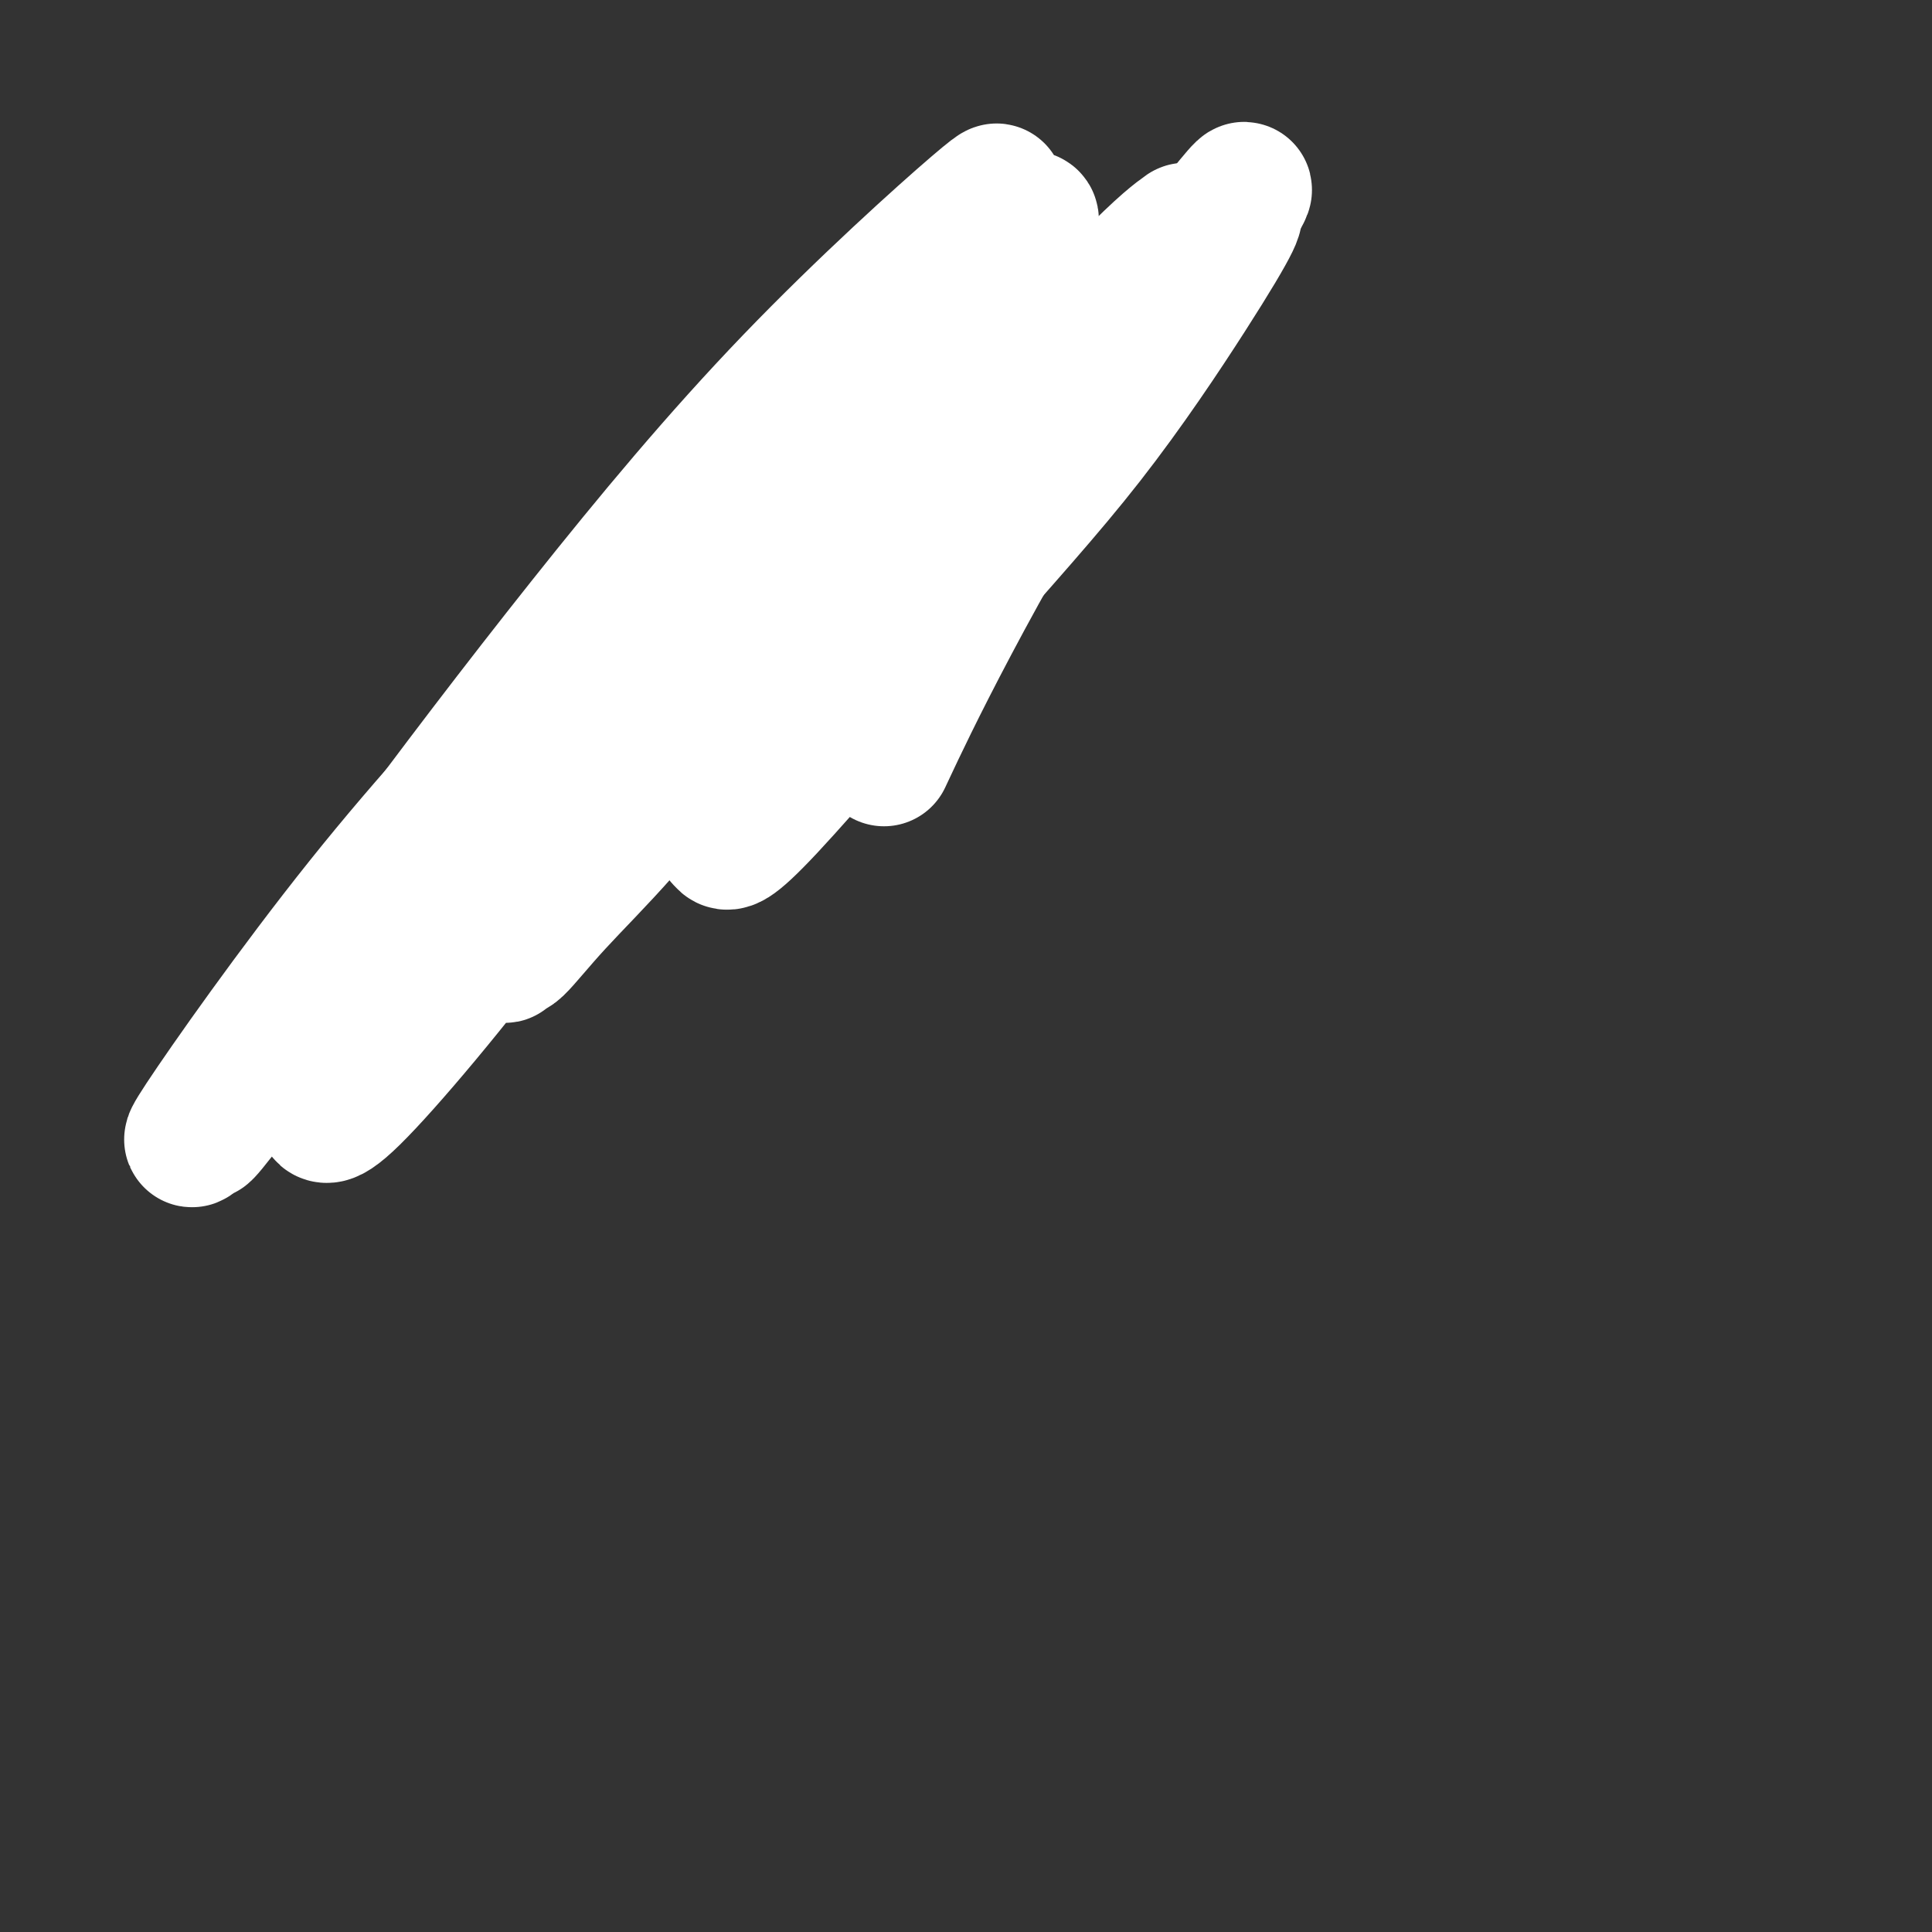
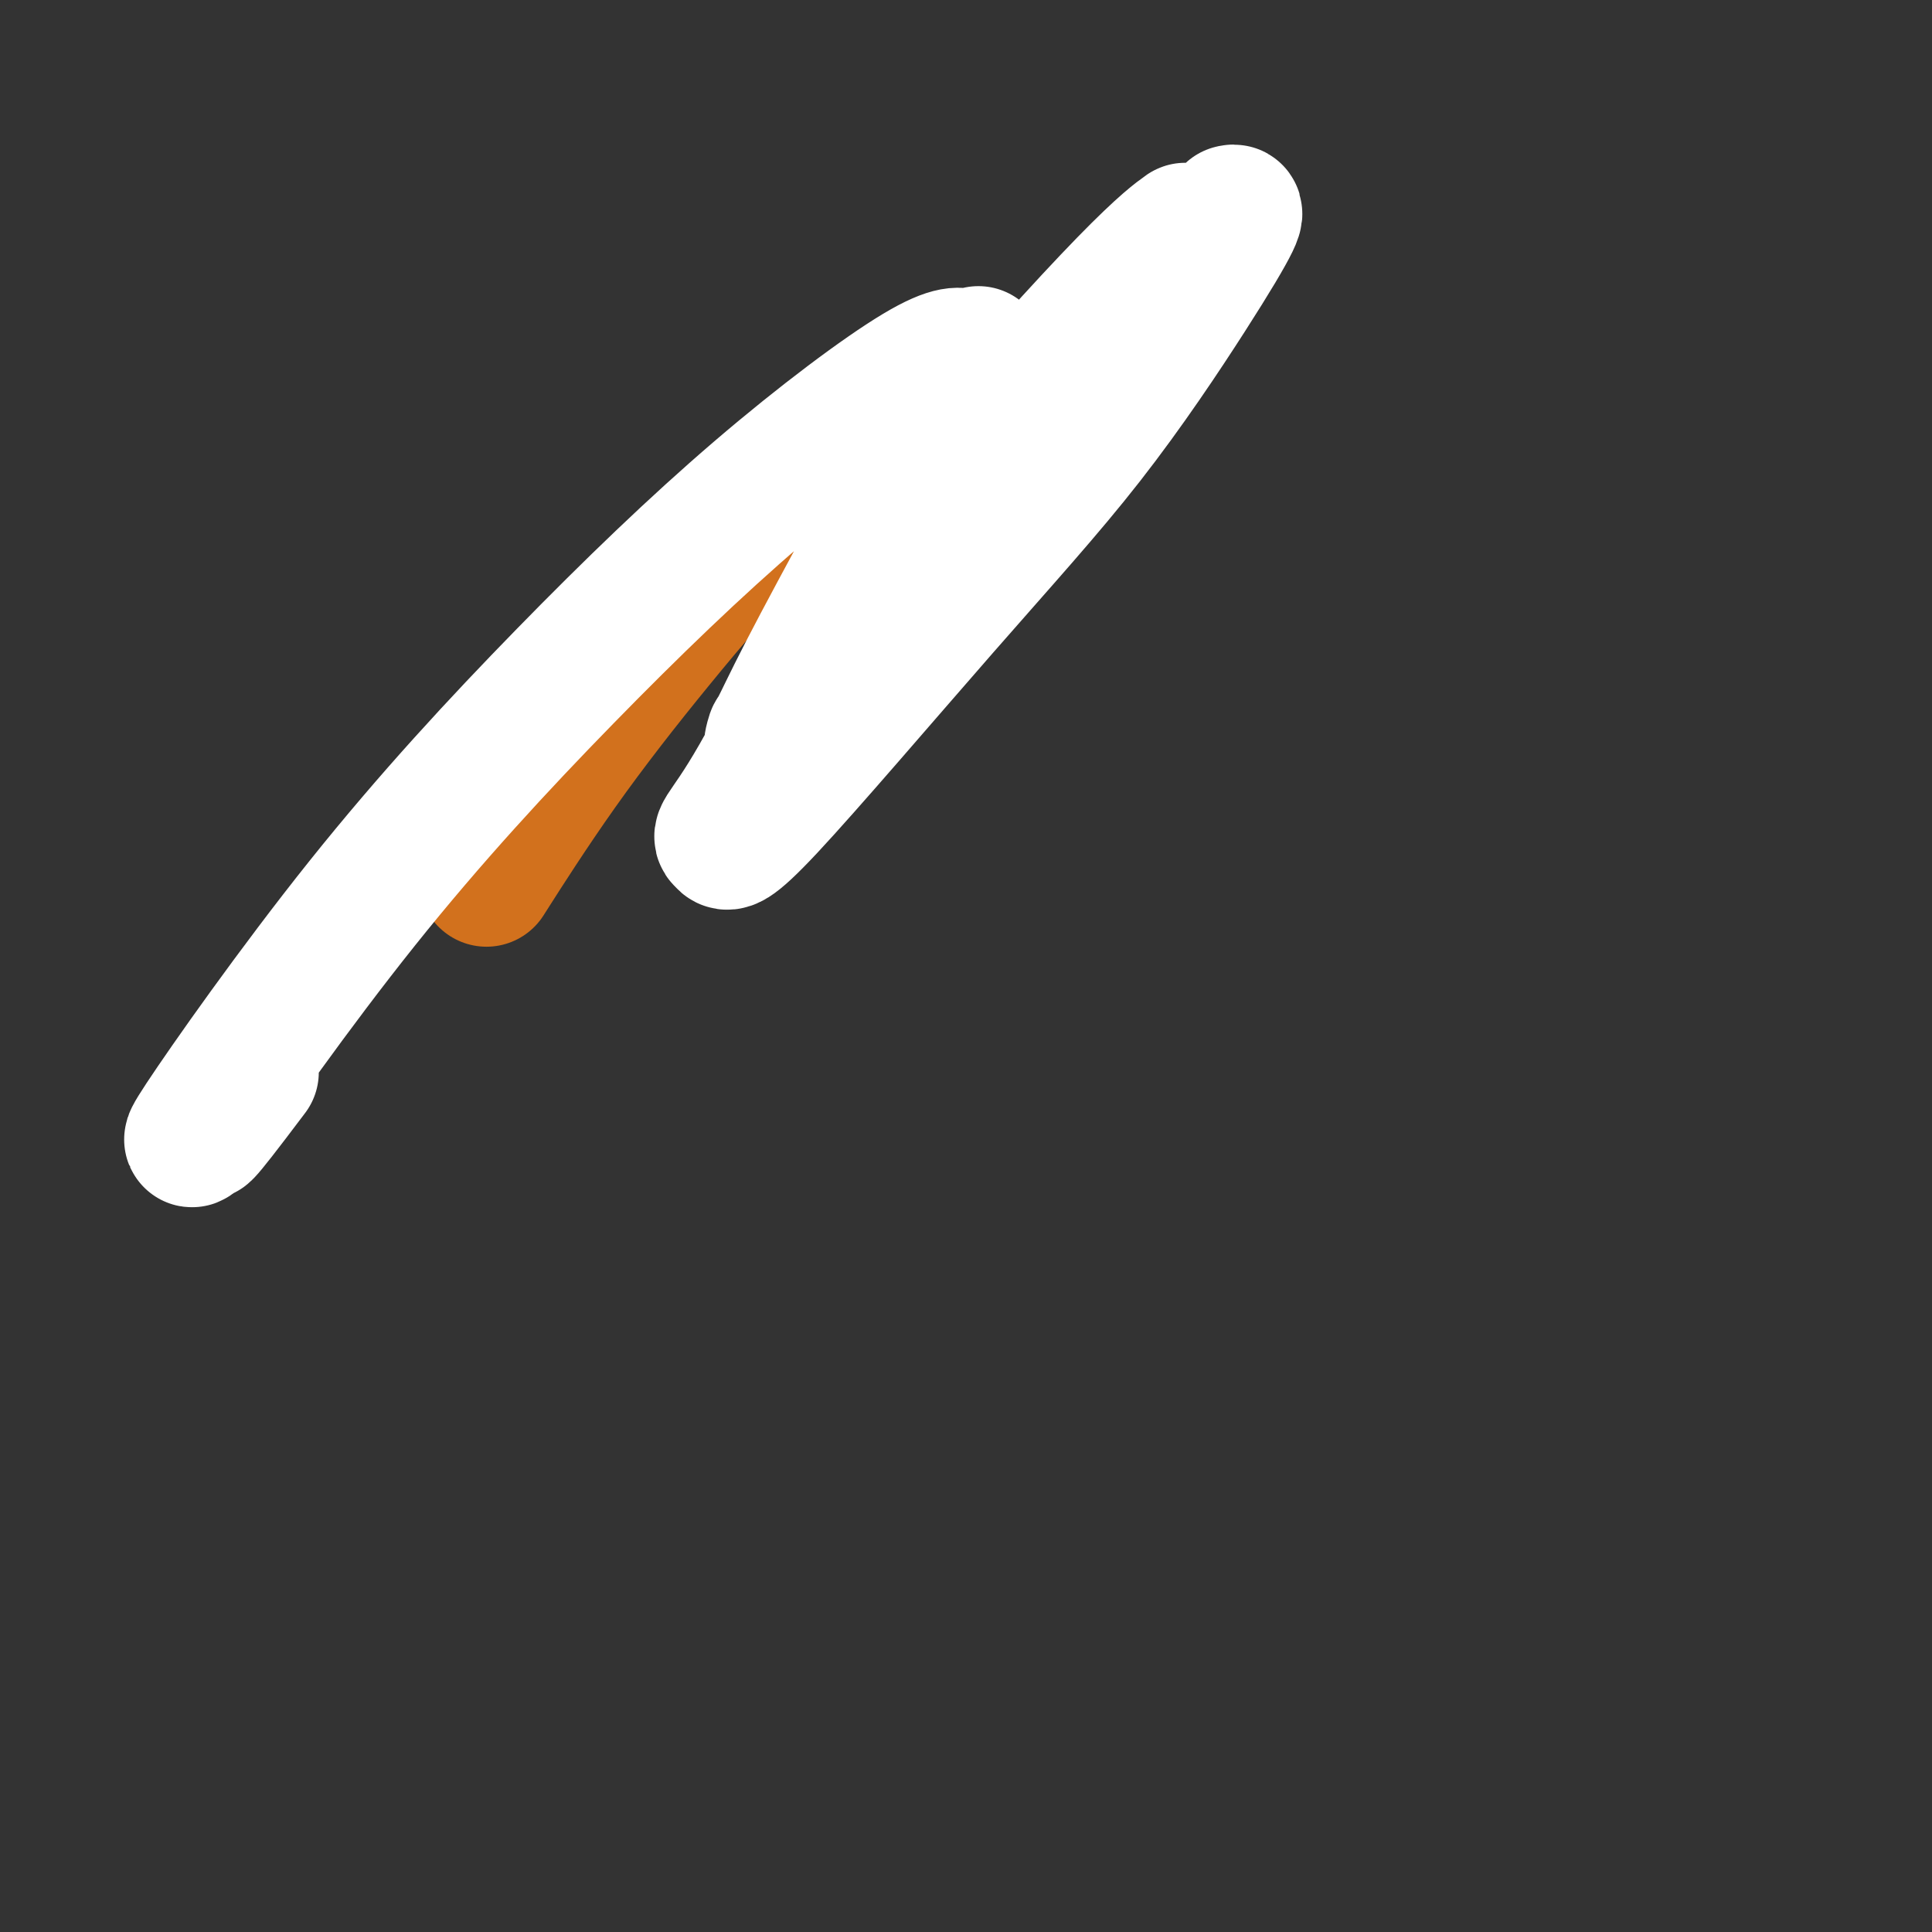
<svg xmlns="http://www.w3.org/2000/svg" viewBox="0 0 400 400" version="1.1">
  <rect x="0" y="0" width="400" height="400" fill="#333333" stroke="none" />
  <g fill="none" stroke="#D2711D" stroke-width="28" stroke-linecap="round" stroke-linejoin="round">
    <path d="M196,98c-5.044,1.260 -10.087,2.520 -15,4c-4.913,1.480 -9.695,3.181 -14,5c-4.305,1.819 -8.133,3.756 -11,5c-2.867,1.244 -4.772,1.797 -6,2c-1.228,0.203 -1.779,0.058 -2,0c-0.221,-0.058 -0.110,-0.029 0,0" />
-     <path d="M216,63c-8.321,5.453 -16.641,10.906 -21,14c-4.359,3.094 -4.756,3.829 -10,8c-5.244,4.171 -15.335,11.777 -23,18c-7.665,6.223 -12.904,11.064 -15,13c-2.096,1.936 -1.048,0.968 0,0" />
-     <path d="M187,80c-6.696,6.173 -13.393,12.345 -20,19c-6.607,6.655 -13.125,13.792 -20,23c-6.875,9.208 -14.107,20.488 -17,25c-2.893,4.512 -1.446,2.256 0,0" />
    <path d="M180,88c-7.301,6.242 -14.603,12.485 -22,20c-7.397,7.515 -14.890,16.303 -22,25c-7.110,8.697 -13.837,17.303 -20,26c-6.163,8.697 -11.761,17.485 -14,21c-2.239,3.515 -1.120,1.758 0,0" />
  </g>
  <g fill="none" stroke="#FFFFFF" stroke-width="28" stroke-linecap="round" stroke-linejoin="round">
-     <path d="M168,129c-7.200,7.303 -14.400,14.605 -21,22c-6.600,7.395 -12.599,14.882 -18,21c-5.401,6.118 -10.205,10.866 -14,15c-3.795,4.134 -6.583,7.655 -8,9c-1.417,1.345 -1.465,0.513 -2,1c-0.535,0.487 -1.559,2.291 2,-2c3.559,-4.291 11.701,-14.679 21,-27c9.299,-12.321 19.756,-26.577 30,-40c10.244,-13.423 20.275,-26.013 29,-38c8.725,-11.987 16.145,-23.371 20,-31c3.855,-7.629 4.147,-11.504 5,-13c0.853,-1.496 2.269,-0.613 1,0c-1.269,0.613 -5.223,0.956 -15,8c-9.777,7.044 -25.377,20.790 -38,34c-12.623,13.210 -22.267,25.884 -32,40c-9.733,14.116 -19.554,29.675 -28,44c-8.446,14.325 -15.517,27.415 -21,37c-5.483,9.585 -9.378,15.664 -11,18c-1.622,2.336 -0.972,0.930 -1,2c-0.028,1.070 -0.735,4.617 6,-2c6.735,-6.617 20.910,-23.396 34,-41c13.090,-17.604 25.094,-36.031 38,-54c12.906,-17.969 26.712,-35.478 37,-51c10.288,-15.522 17.057,-29.056 20,-35c2.943,-5.944 2.059,-4.299 3,-5c0.941,-0.701 3.708,-3.749 -3,2c-6.708,5.749 -22.891,20.293 -38,36c-15.109,15.707 -29.145,32.575 -43,50c-13.855,17.425 -27.530,35.407 -39,51c-11.470,15.593 -20.735,28.796 -30,42" />
    <path d="M52,222c-12.548,16.663 -9.420,11.819 -10,12c-0.580,0.181 -4.870,5.385 0,-2c4.870,-7.385 18.898,-27.359 33,-45c14.102,-17.641 28.278,-32.948 42,-47c13.722,-14.052 26.990,-26.849 40,-38c13.010,-11.151 25.761,-20.658 33,-25c7.239,-4.342 8.966,-3.521 10,-3c1.034,0.521 1.377,0.740 2,0c0.623,-0.740 1.528,-2.439 -2,4c-3.528,6.439 -11.487,21.017 -18,33c-6.513,11.983 -11.580,21.372 -15,28c-3.420,6.628 -5.195,10.495 -6,12c-0.805,1.505 -0.641,0.648 -1,2c-0.359,1.352 -1.240,4.913 5,0c6.240,-4.913 19.600,-18.301 30,-30c10.400,-11.699 17.840,-21.711 25,-33c7.160,-11.289 14.039,-23.855 18,-31c3.961,-7.145 5.004,-8.867 6,-10c0.996,-1.133 1.945,-1.675 1,-1c-0.945,0.675 -3.785,2.566 -12,11c-8.215,8.434 -21.806,23.410 -33,37c-11.194,13.590 -19.990,25.792 -27,37c-7.010,11.208 -12.234,21.420 -16,28c-3.766,6.580 -6.073,9.527 -7,11c-0.927,1.473 -0.474,1.471 0,2c0.474,0.529 0.969,1.588 9,-7c8.031,-8.588 23.600,-26.823 36,-41c12.400,-14.177 21.633,-24.295 30,-35c8.367,-10.705 15.868,-21.998 21,-30c5.132,-8.002 7.895,-12.715 9,-15c1.105,-2.285 0.553,-2.143 0,-2" />
-     <path d="M255,44c4.991,-8.140 2.467,-4.991 -4,3c-6.467,7.991 -16.878,20.822 -27,36c-10.122,15.178 -19.956,32.702 -27,46c-7.044,13.298 -11.298,22.371 -13,26c-1.702,3.629 -0.851,1.815 0,0" />
  </g>
</svg>